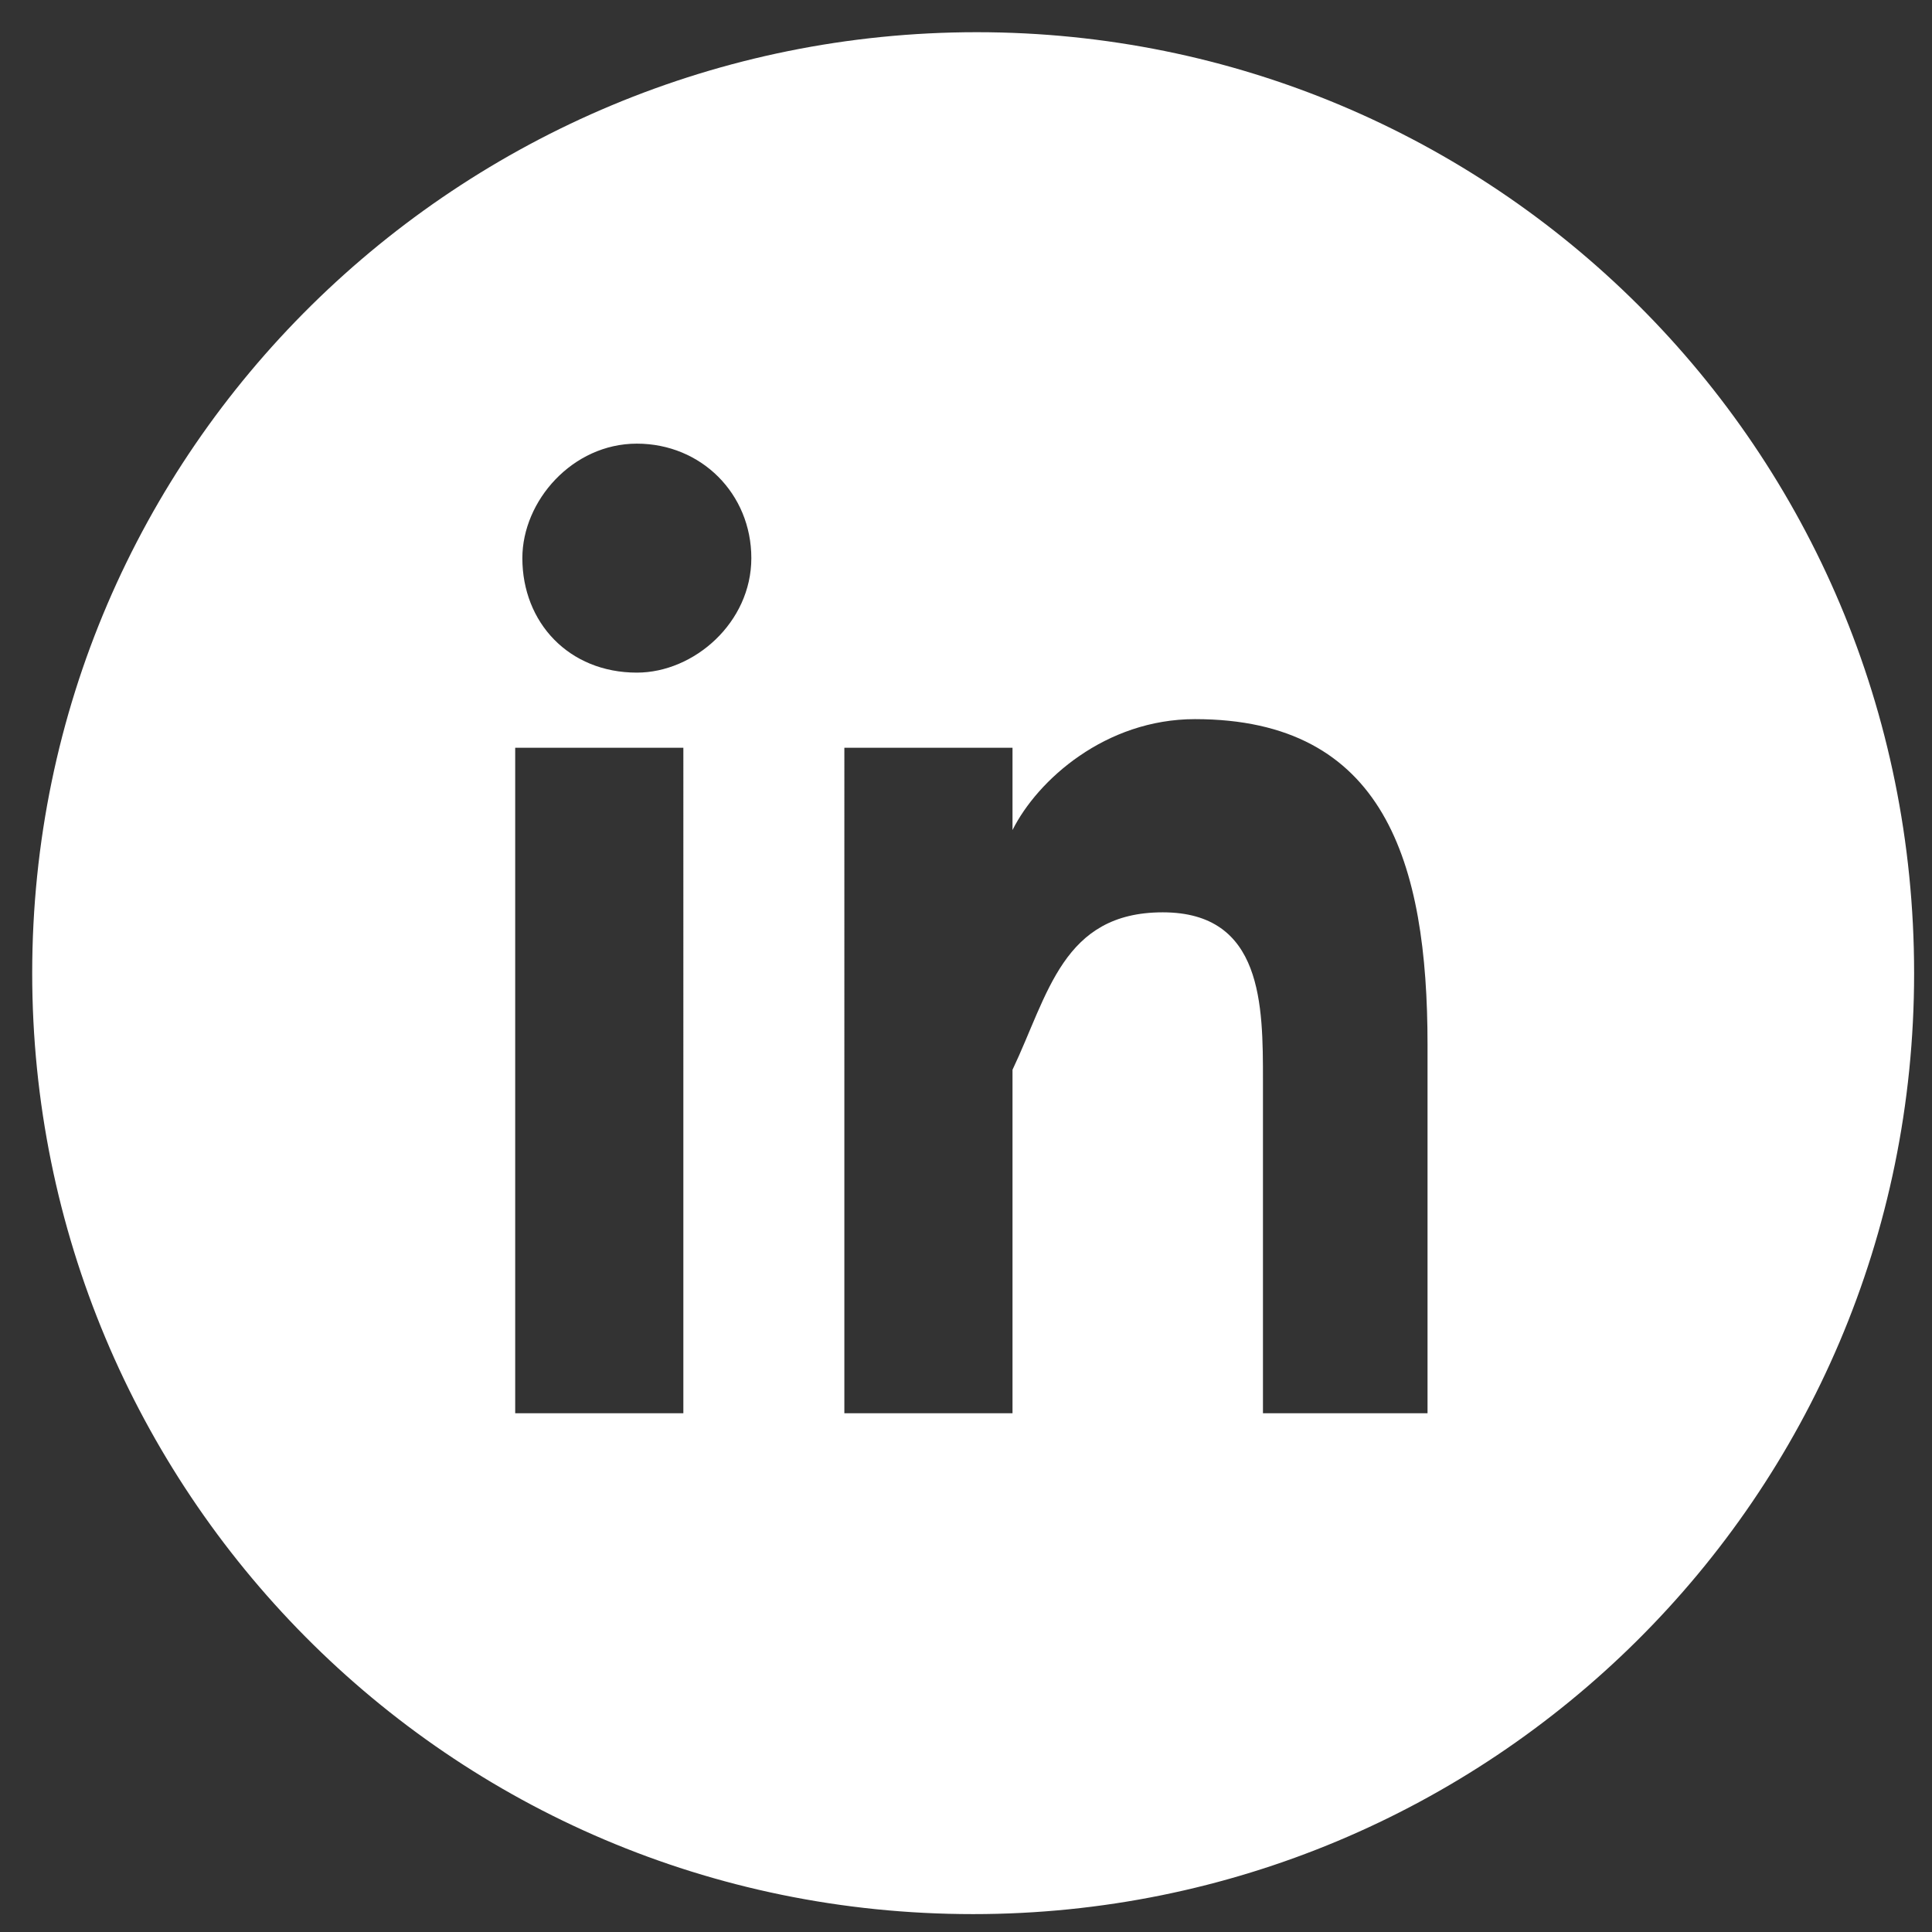
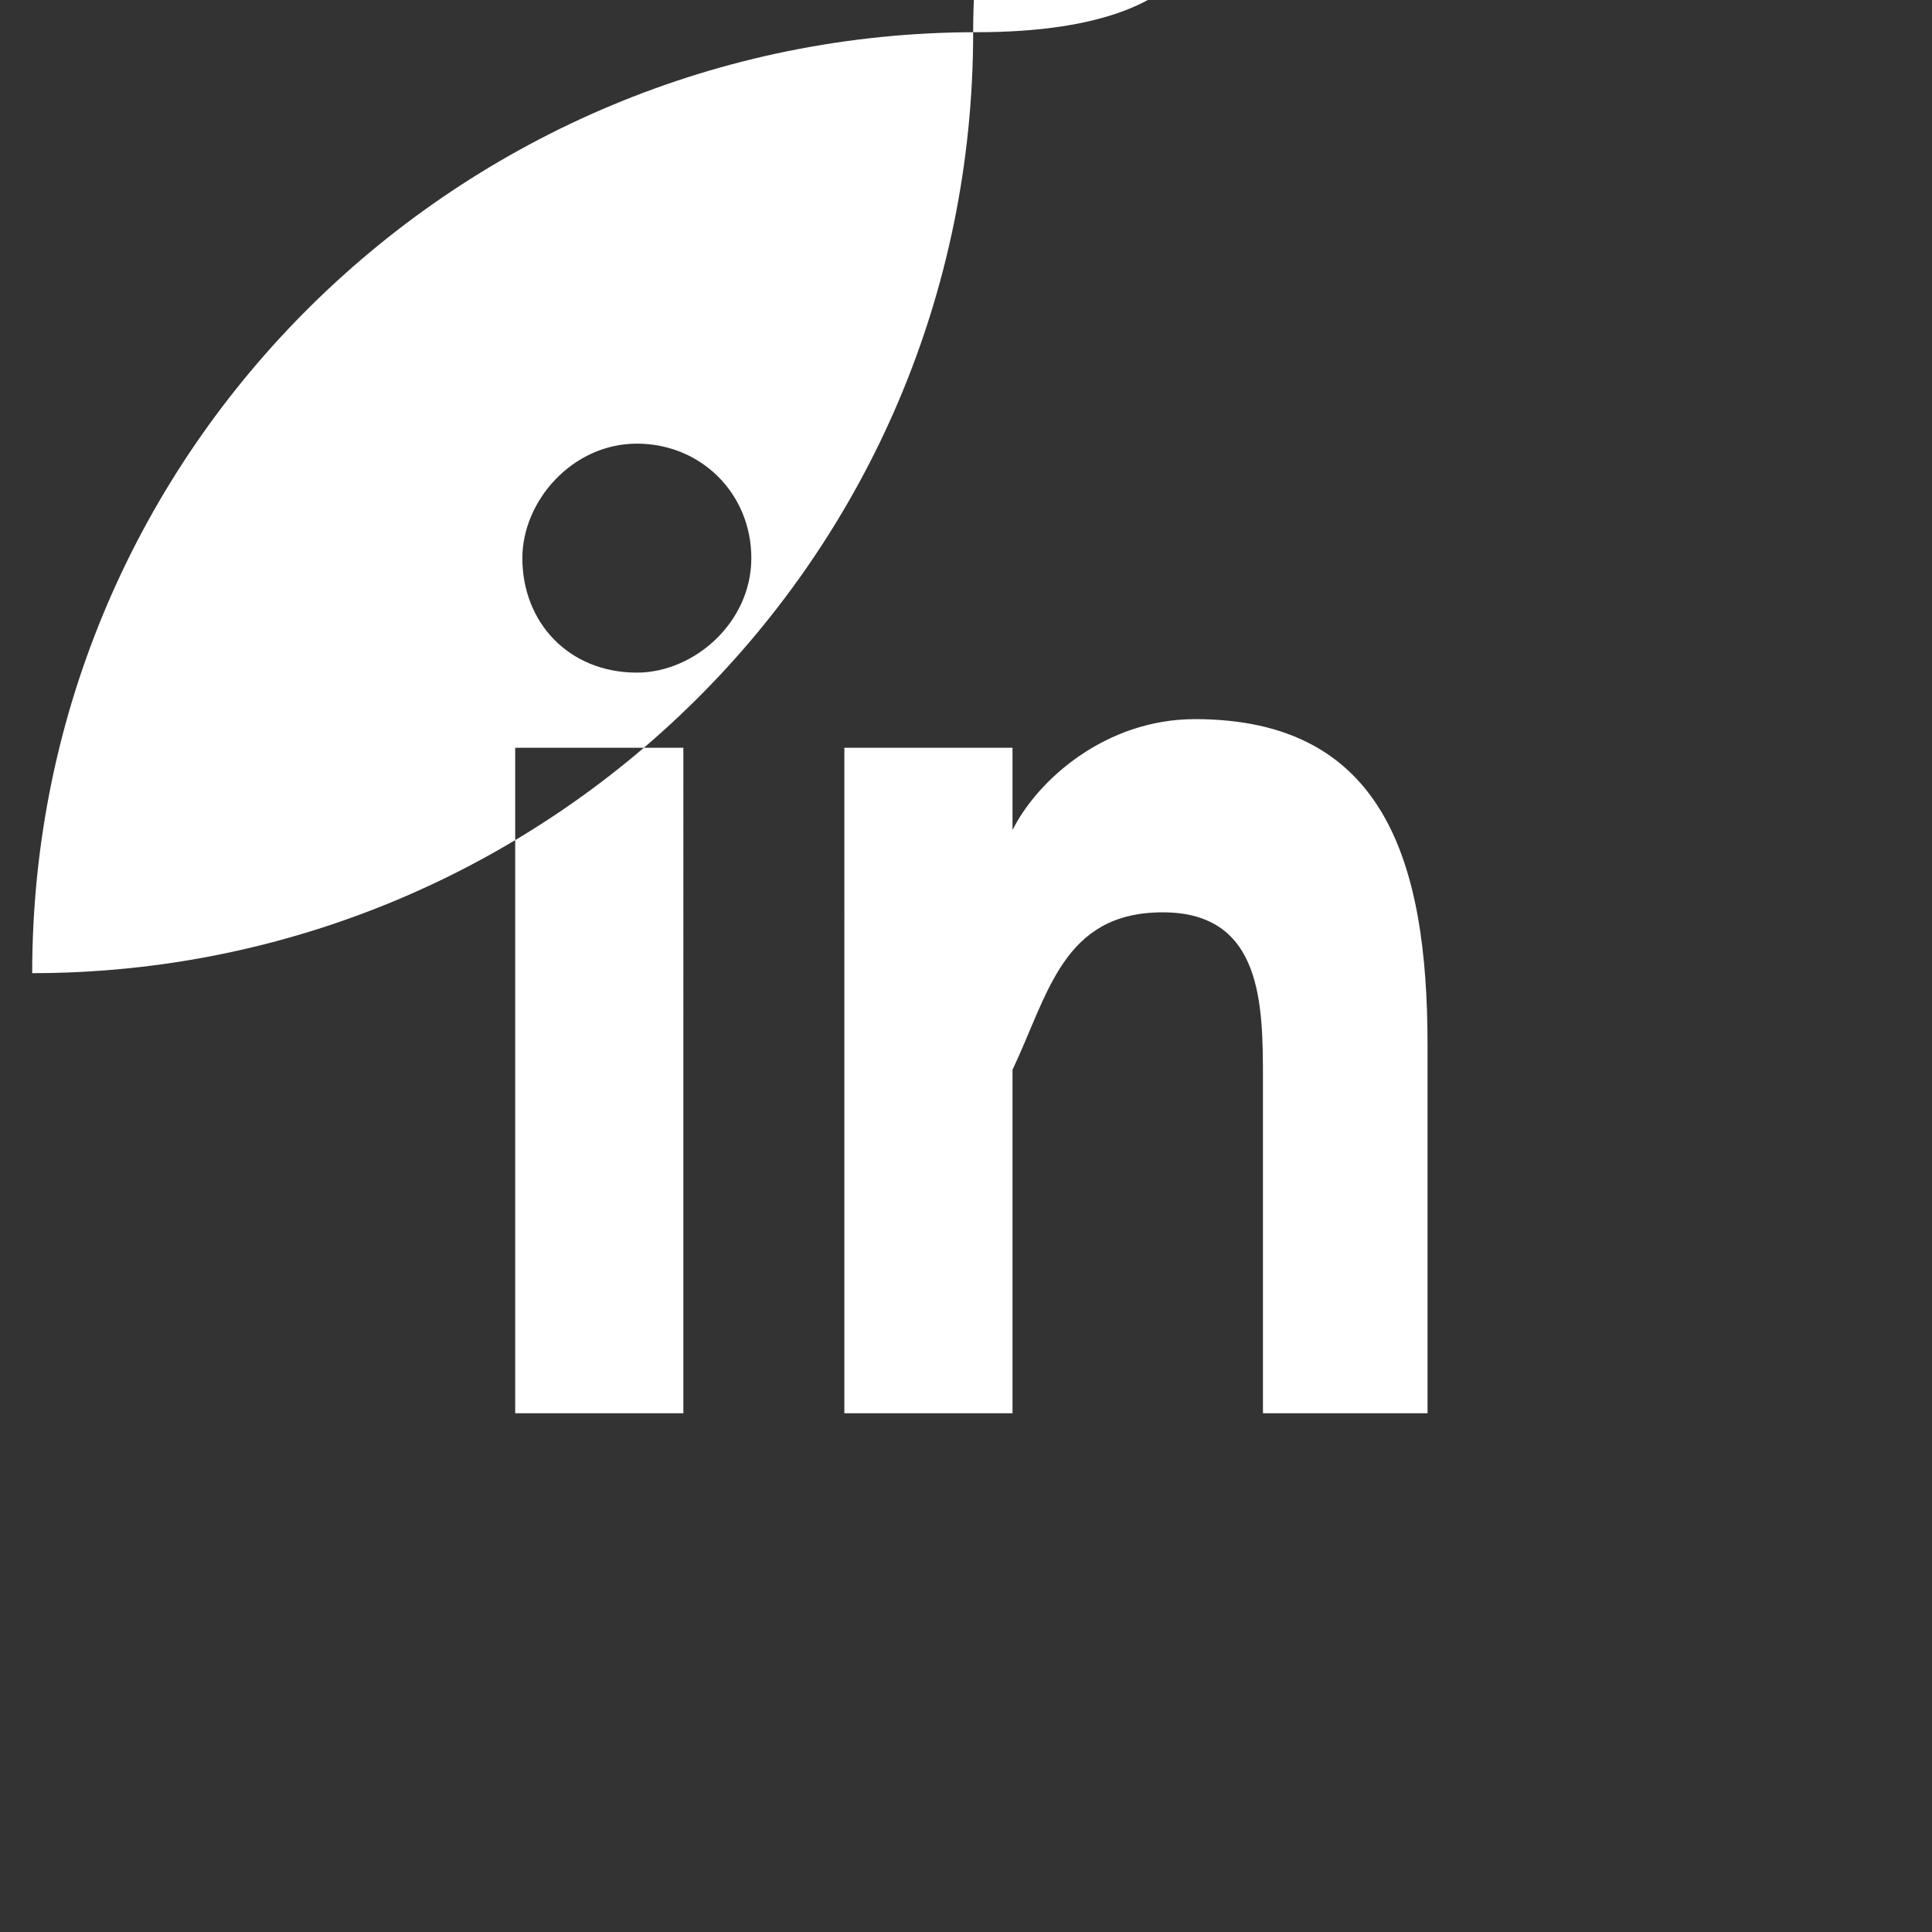
<svg xmlns="http://www.w3.org/2000/svg" version="1.1" id="Layer_1" x="0px" y="0px" viewBox="0 0 54 54" style="enable-background:new 0 0 54 54;" xml:space="preserve">
  <rect x="0" y="0" width="54" height="54" fill="#333333" stroke="none" />
  <style type="text/css">
	.st0{fill:#FFFFFF;}
</style>
-   <path class="st0" d="M27.3,0.9C12.9,0.9,0.9,12.5,0.9,27.2c0,14.4,11.6,26.3,26.3,26.3c14.4,0,26.3-11.6,26.3-26.3  S41.7,0.9,27.3,0.9z M19.1,39.5h-4.7V20.9h4.7V39.5z M17.8,18.8c-1.9,0-3.2-1.4-3.2-3.2c0-1.6,1.4-3.2,3.2-3.2s3.2,1.4,3.2,3.2  S19.4,18.8,17.8,18.8z M40,39.5h-4.7v-9.3c0-2.1,0-4.7-2.8-4.7s-3.2,2.3-4.2,4.4v9.6h-4.7V20.9h4.7v2.3l0,0c0.7-1.4,2.6-3.1,5.1-3.1  c5.3,0,6.5,4,6.5,9.1v10.3H40z" />
+   <path class="st0" d="M27.3,0.9C12.9,0.9,0.9,12.5,0.9,27.2c14.4,0,26.3-11.6,26.3-26.3  S41.7,0.9,27.3,0.9z M19.1,39.5h-4.7V20.9h4.7V39.5z M17.8,18.8c-1.9,0-3.2-1.4-3.2-3.2c0-1.6,1.4-3.2,3.2-3.2s3.2,1.4,3.2,3.2  S19.4,18.8,17.8,18.8z M40,39.5h-4.7v-9.3c0-2.1,0-4.7-2.8-4.7s-3.2,2.3-4.2,4.4v9.6h-4.7V20.9h4.7v2.3l0,0c0.7-1.4,2.6-3.1,5.1-3.1  c5.3,0,6.5,4,6.5,9.1v10.3H40z" />
</svg>